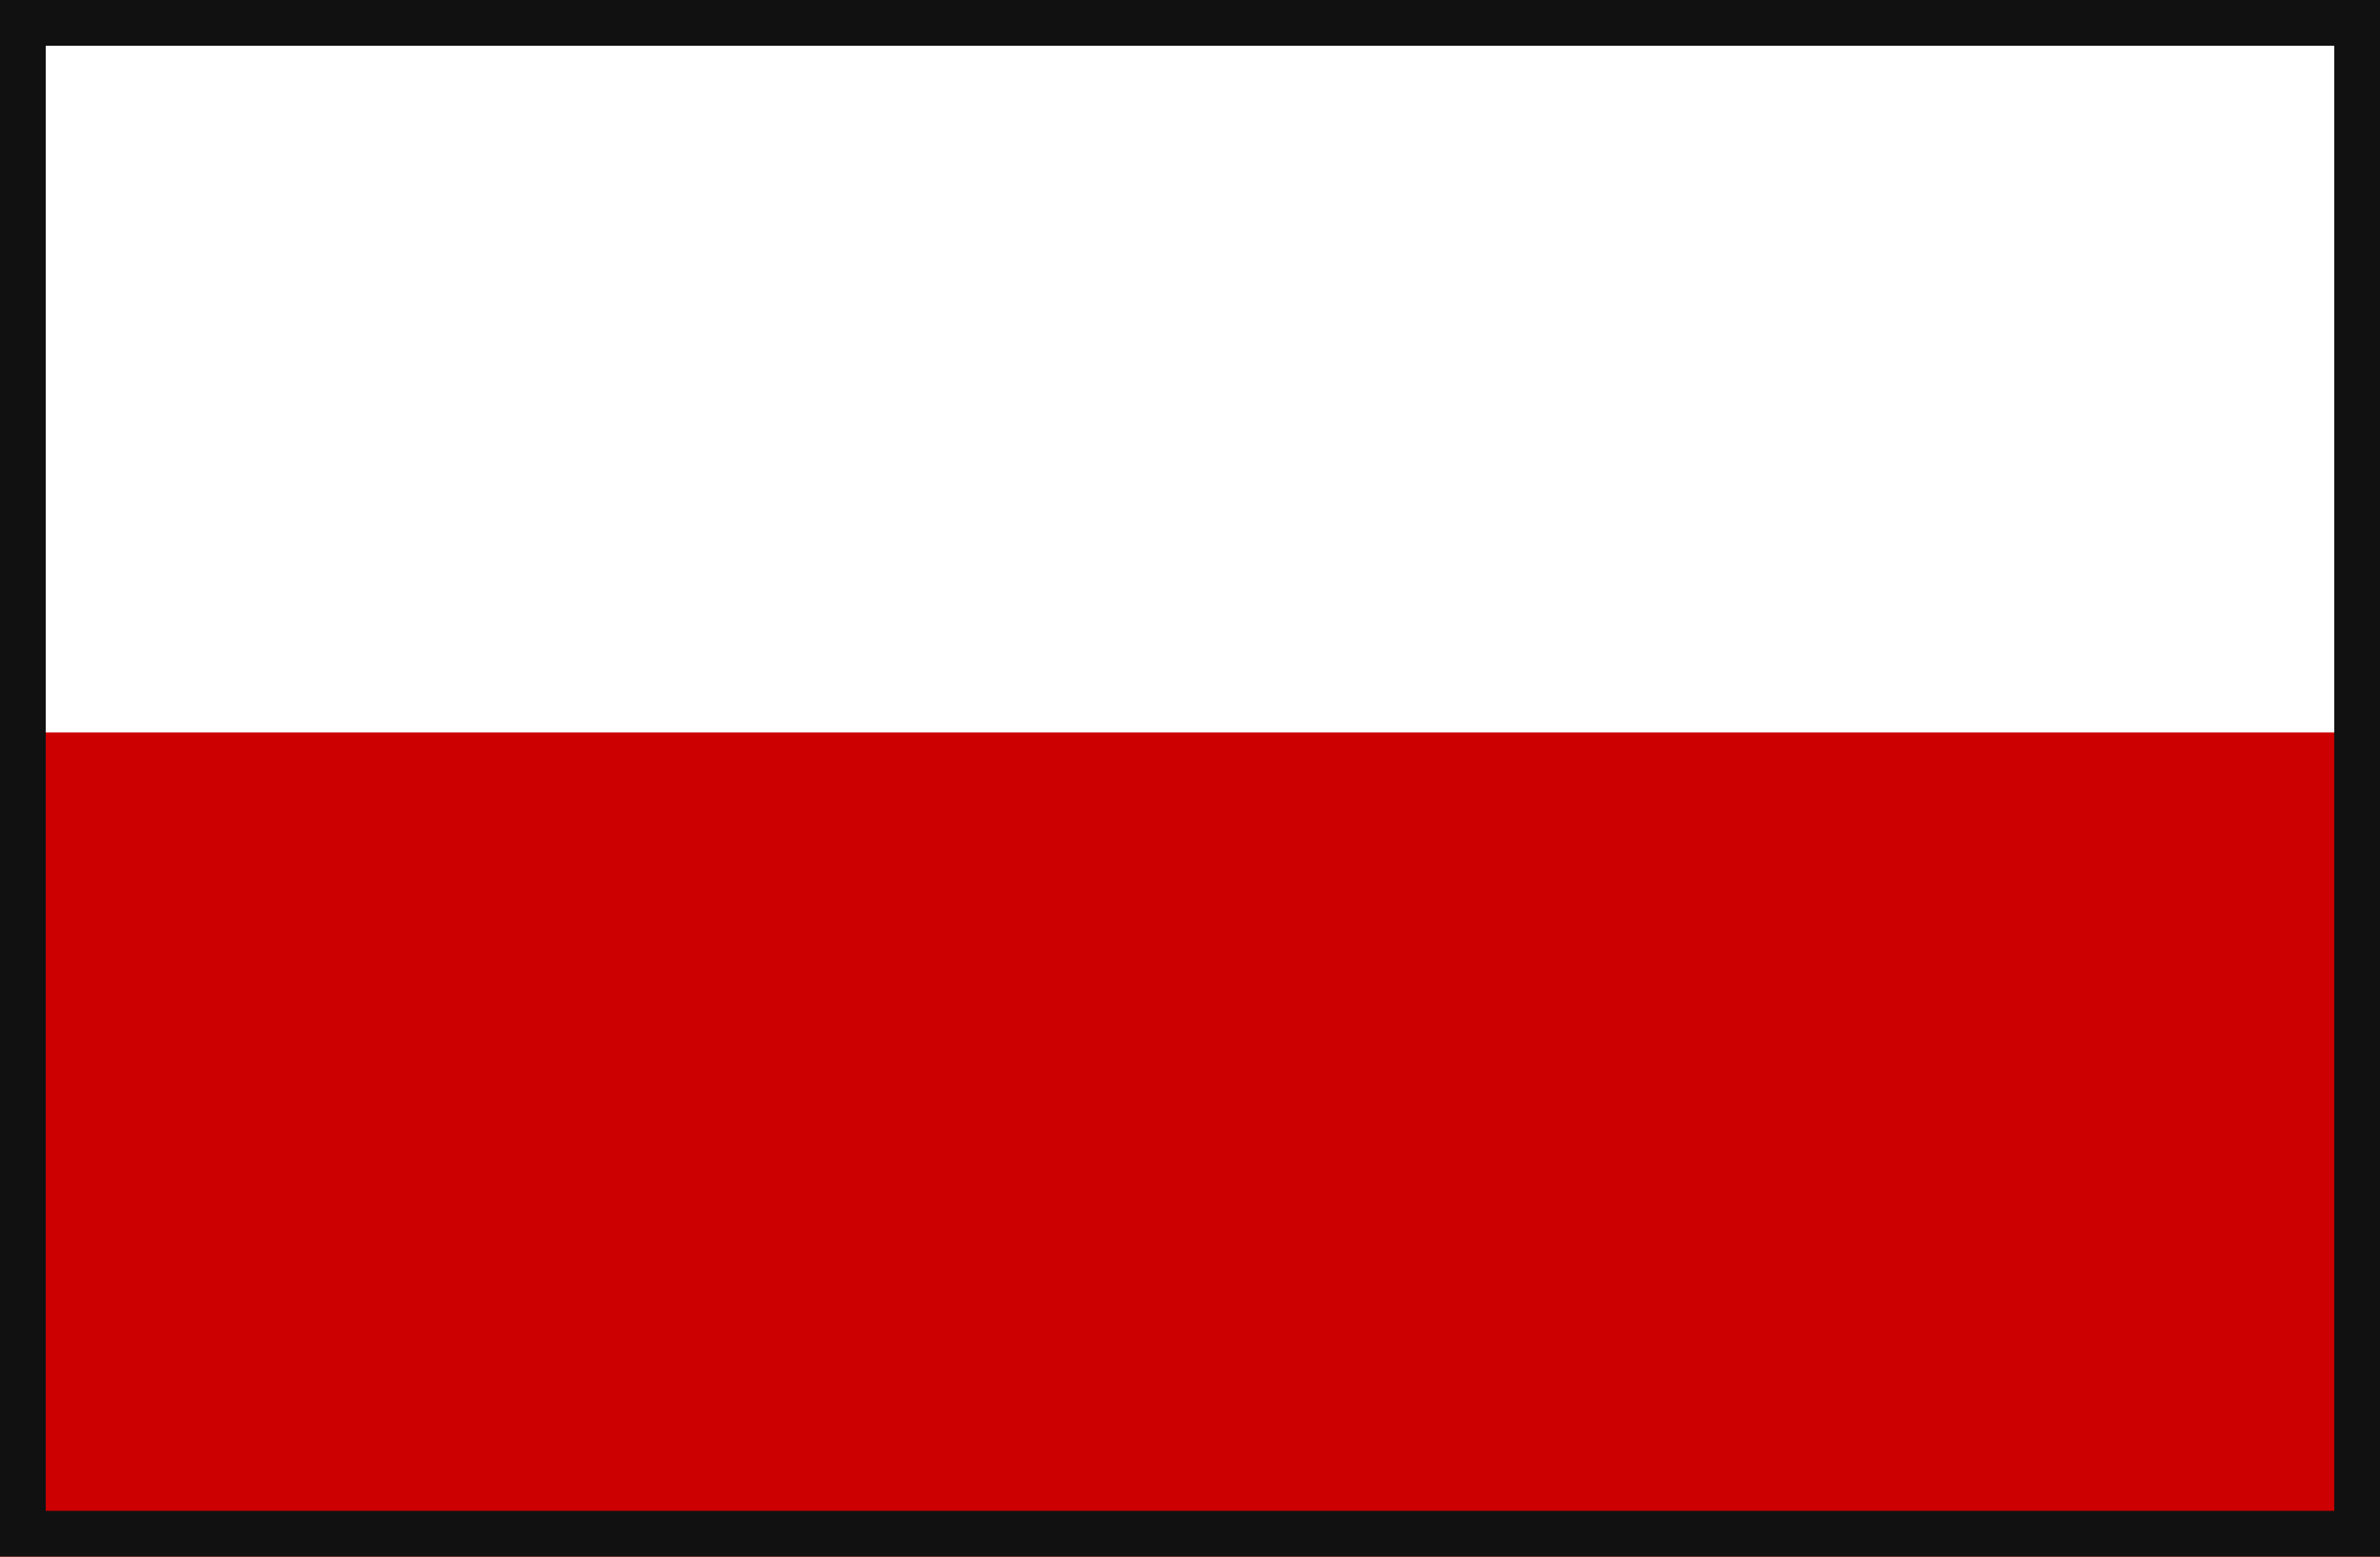
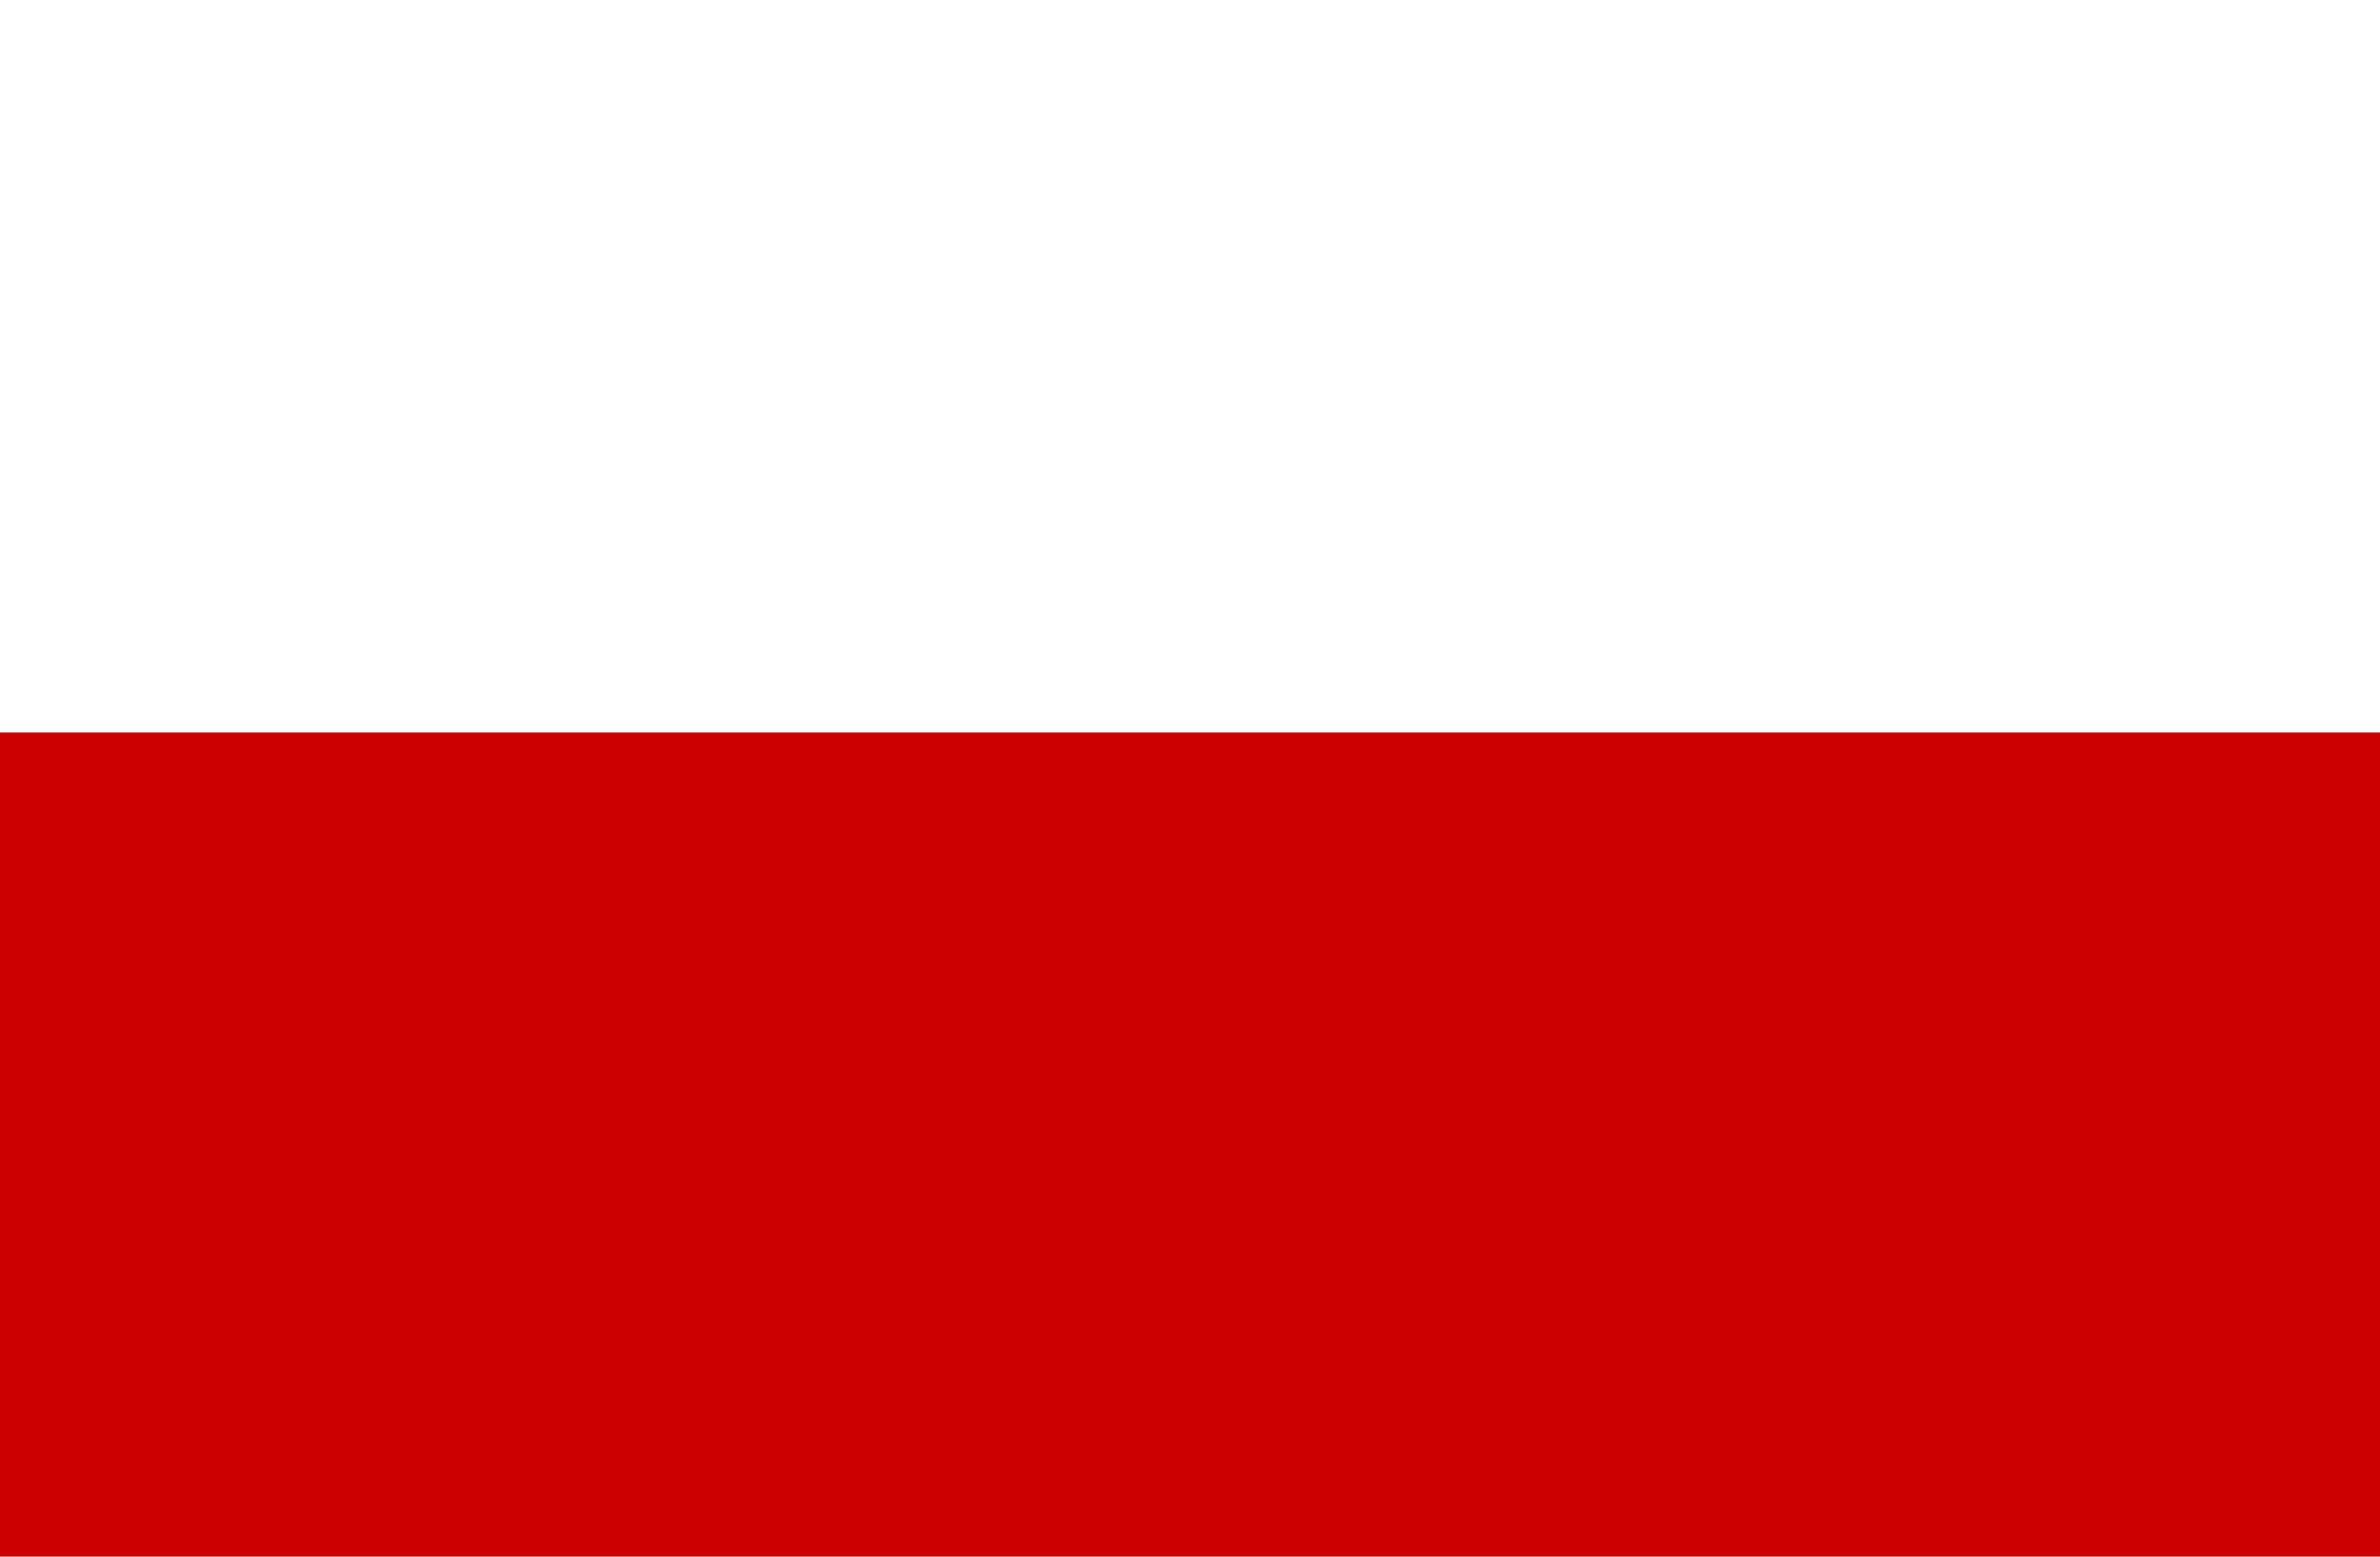
<svg xmlns="http://www.w3.org/2000/svg" width="26" height="17" viewBox="0 0 26 17">
  <defs>
    <style>.a{fill:#c00;}.b,.d{fill:none;}.b{stroke:#111;stroke-width:0.5px;}.c{stroke:none;}</style>
  </defs>
  <g transform="translate(-1472.509 -20)">
    <rect class="a" width="26" height="9" transform="translate(1472.509 28)" />
    <g class="b" transform="translate(1472.509 20)">
-       <rect class="c" width="26" height="17" />
-       <rect class="d" x="0.25" y="0.25" width="25.5" height="16.5" />
-     </g>
+       </g>
  </g>
</svg>